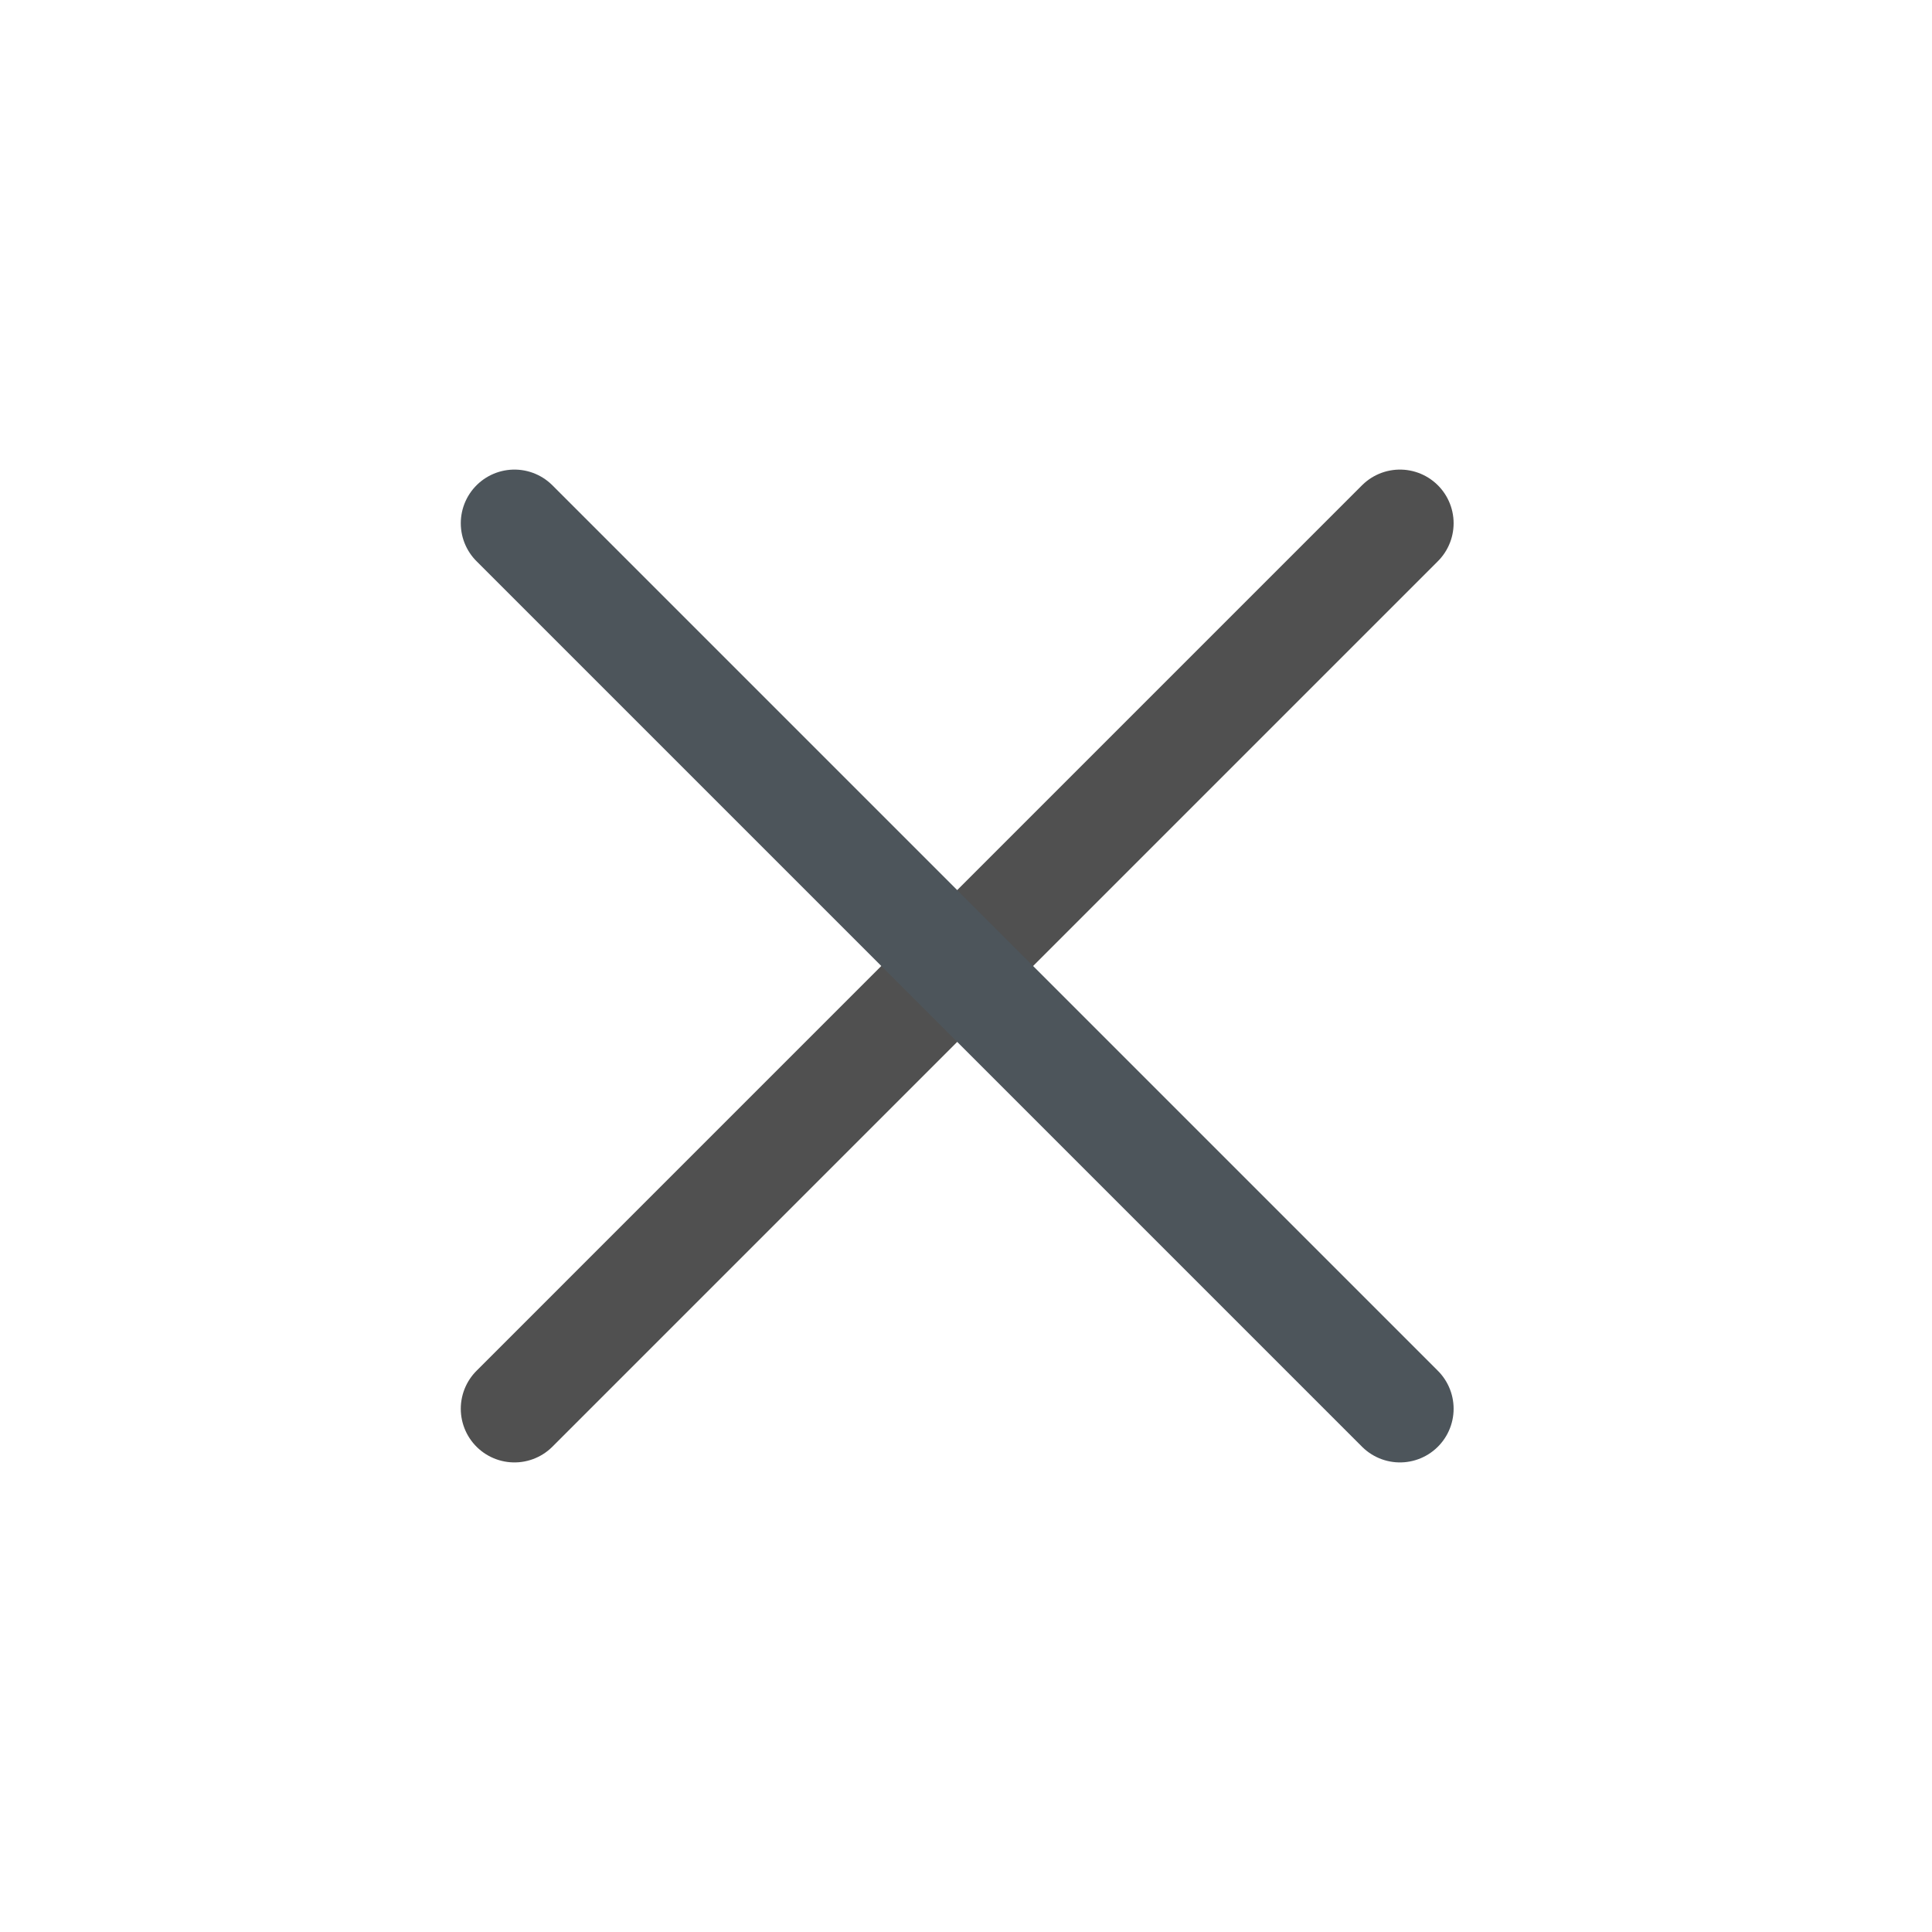
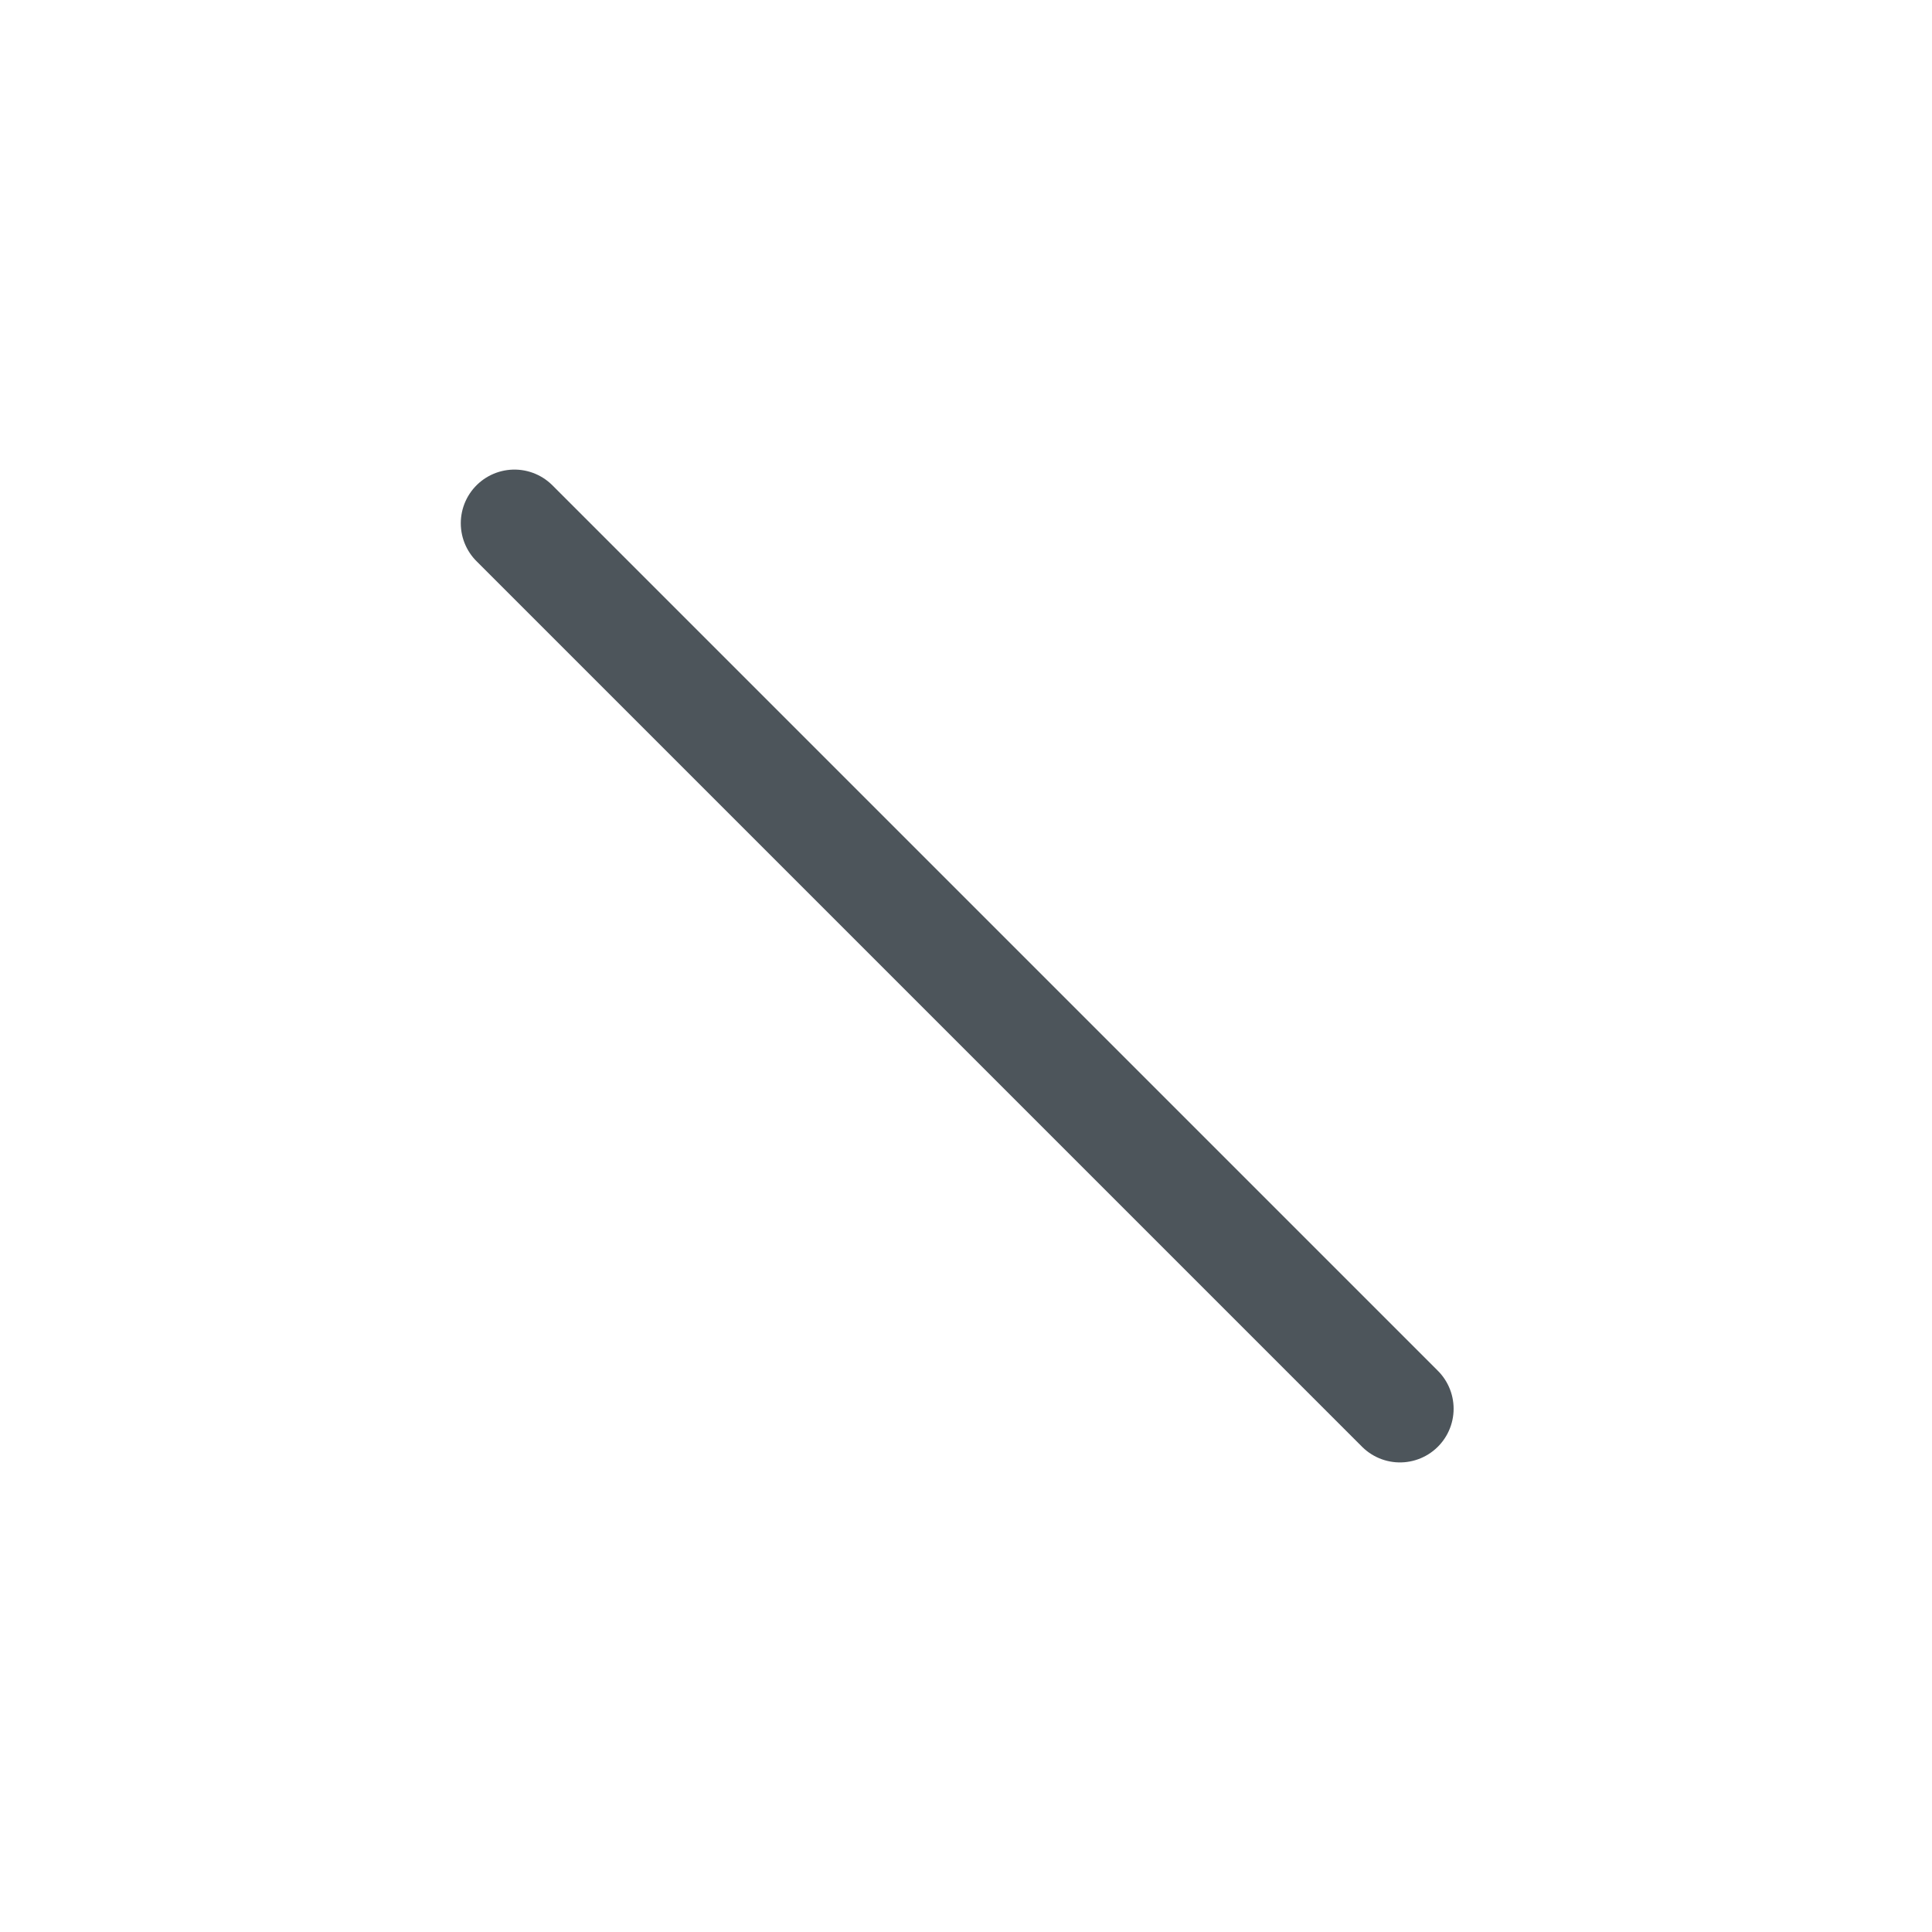
<svg xmlns="http://www.w3.org/2000/svg" fill="none" viewBox="0 0 18 18" height="18" width="18">
-   <path stroke-linejoin="round" stroke-linecap="round" stroke="#505050" d="M4.793 13.125L13.043 4.875" />
  <path stroke-linejoin="round" stroke-linecap="round" stroke="#4D555B" d="M4.793 4.875L13.043 13.125" />
</svg>